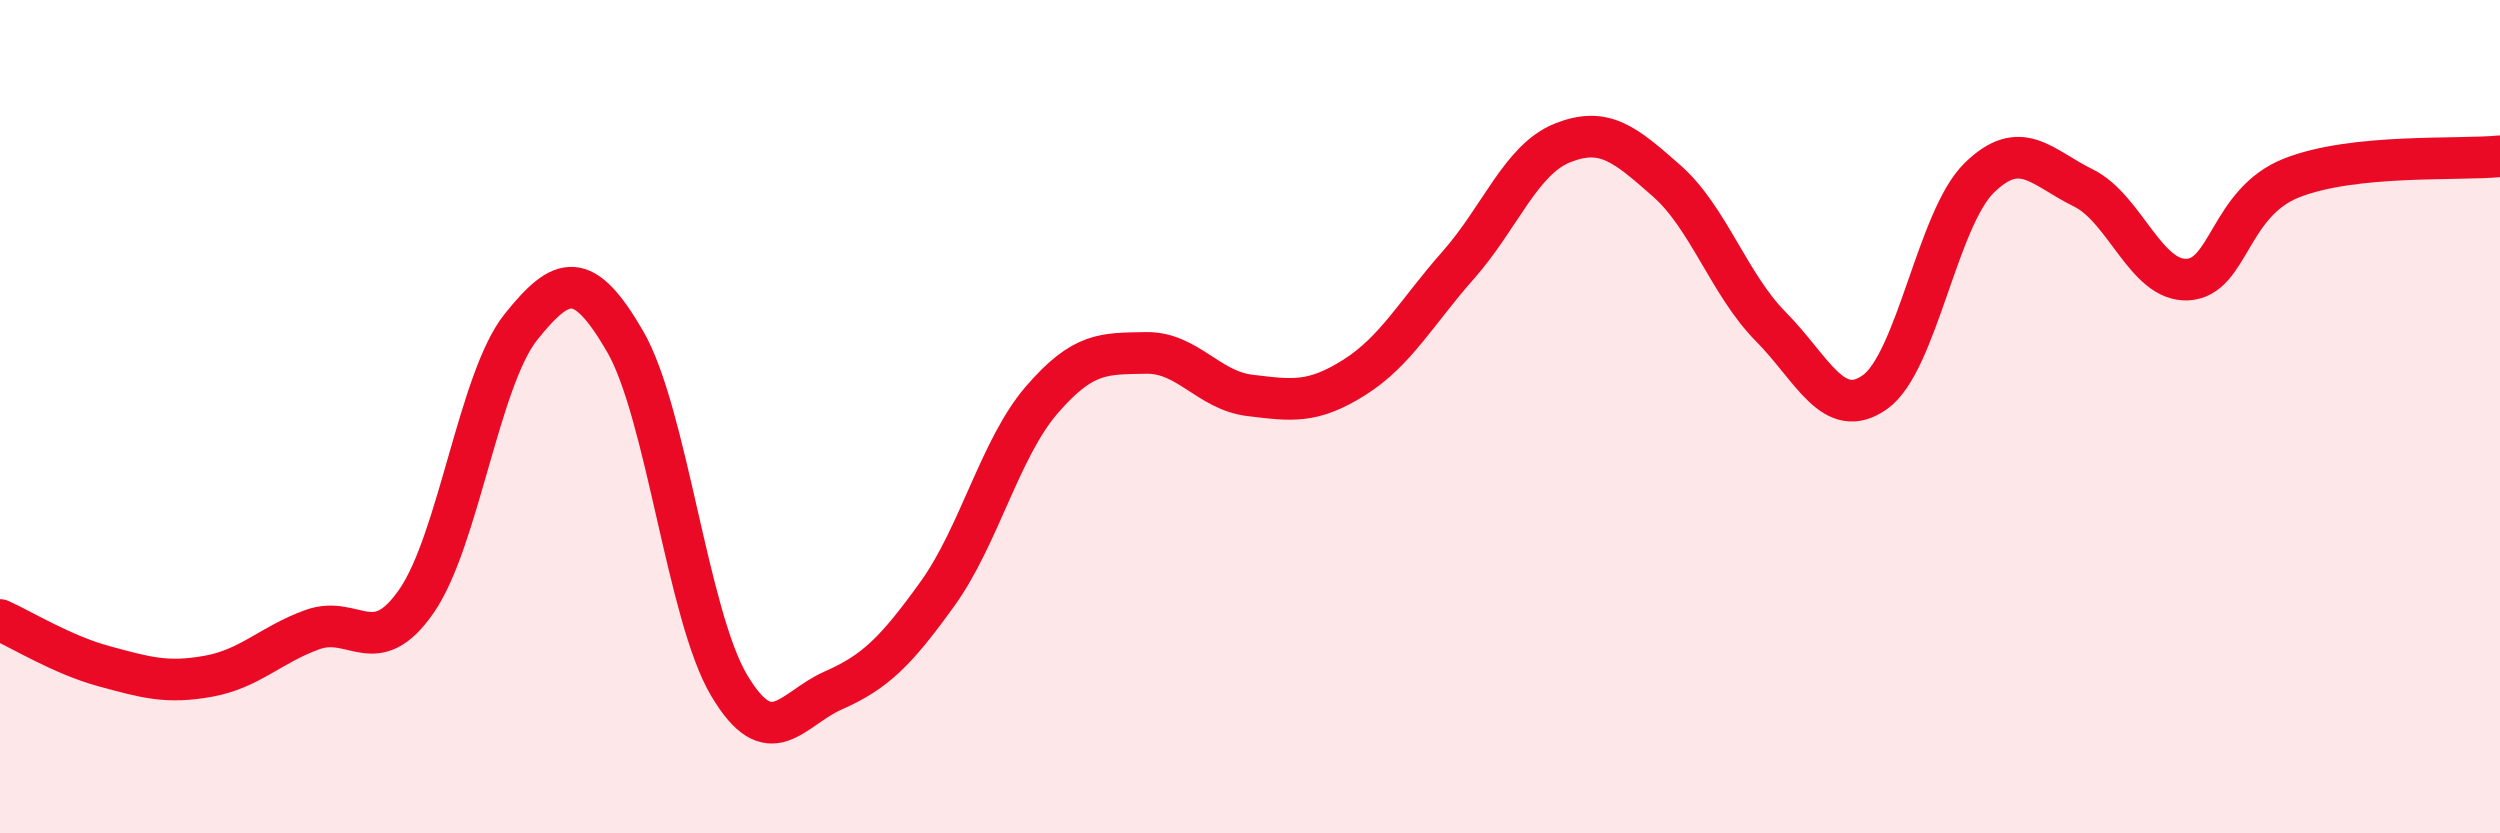
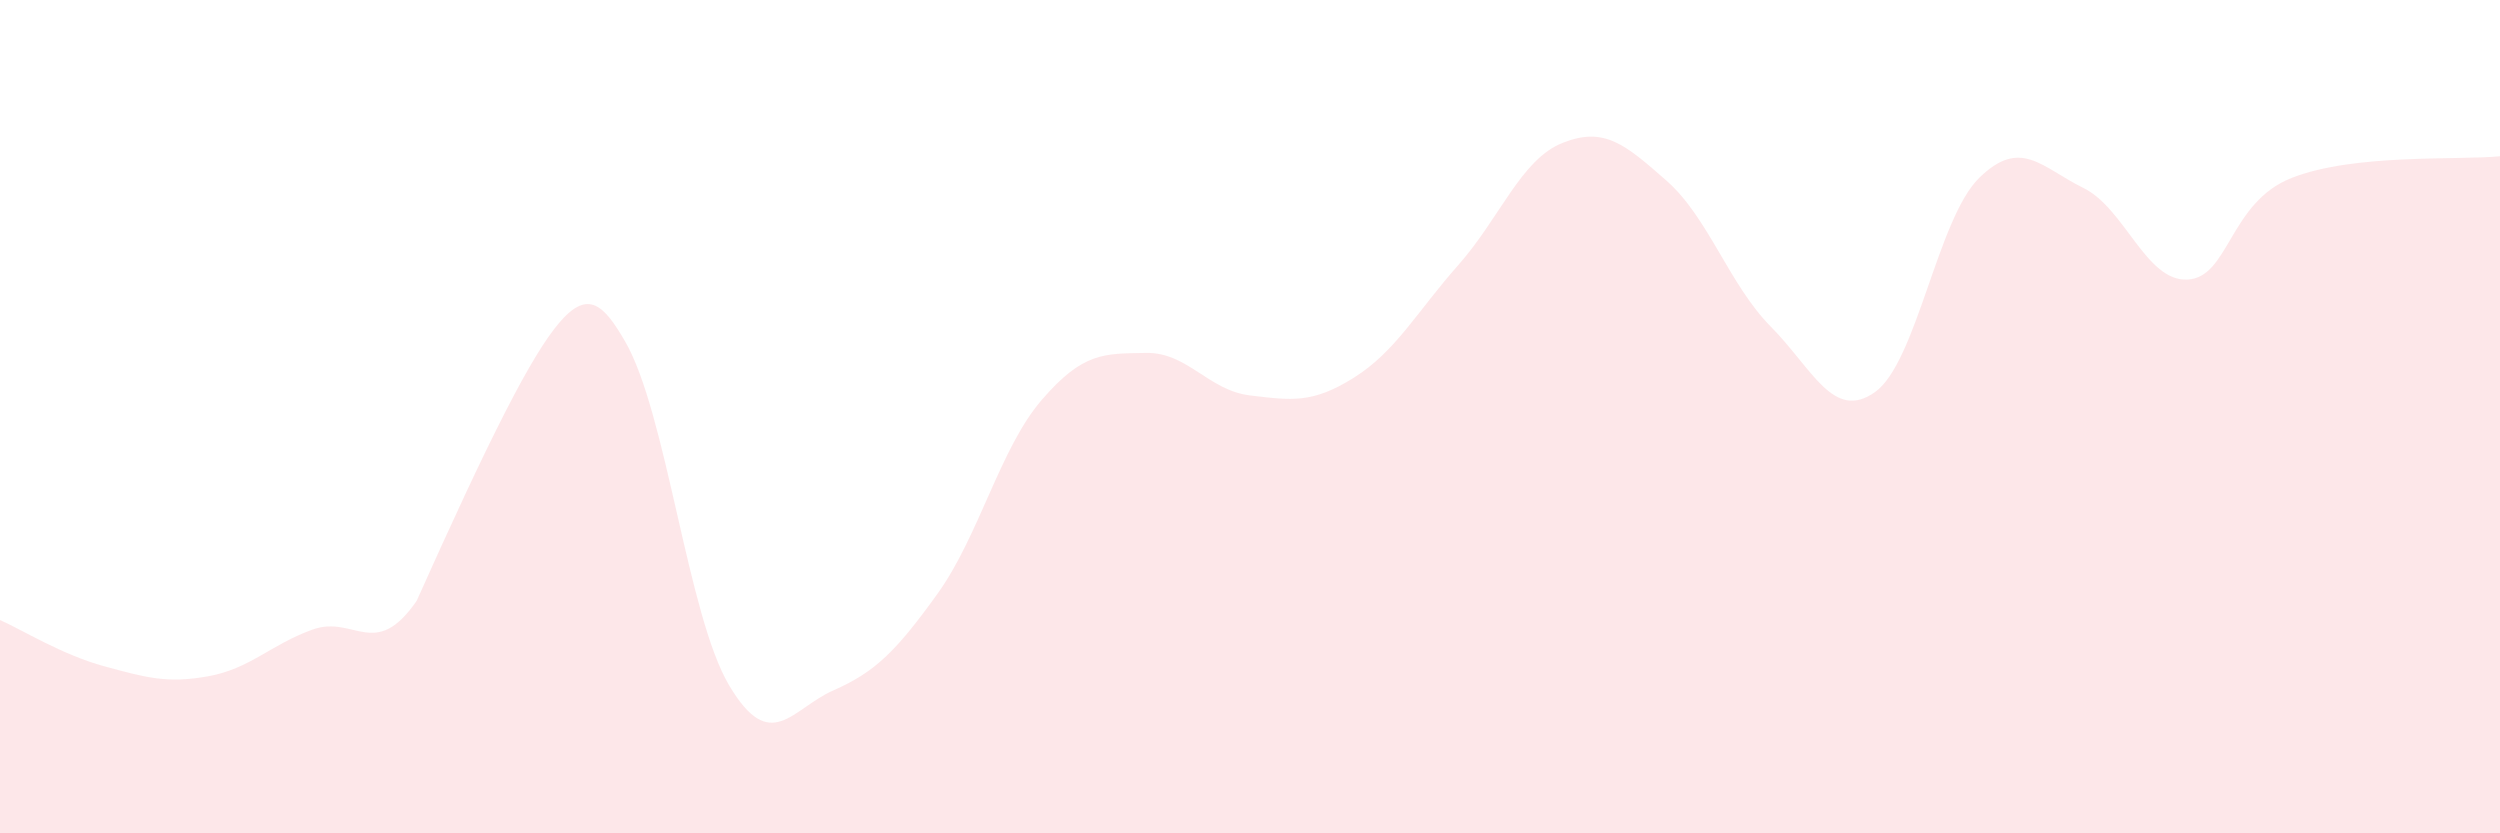
<svg xmlns="http://www.w3.org/2000/svg" width="60" height="20" viewBox="0 0 60 20">
-   <path d="M 0,14.88 C 0.5,15.1 1.5,15.72 2.5,15.99 C 3.5,16.26 4,16.41 5,16.23 C 6,16.05 6.5,15.47 7.5,15.11 C 8.5,14.75 9,15.87 10,14.42 C 11,12.97 11.5,9.1 12.5,7.85 C 13.5,6.6 14,6.47 15,8.19 C 16,9.91 16.5,14.77 17.5,16.45 C 18.5,18.13 19,17.01 20,16.57 C 21,16.13 21.5,15.64 22.5,14.25 C 23.5,12.86 24,10.76 25,9.6 C 26,8.44 26.5,8.49 27.5,8.47 C 28.5,8.45 29,9.37 30,9.49 C 31,9.61 31.5,9.69 32.5,9.06 C 33.5,8.43 34,7.49 35,6.36 C 36,5.23 36.5,3.83 37.5,3.43 C 38.5,3.03 39,3.46 40,4.34 C 41,5.22 41.5,6.83 42.5,7.84 C 43.5,8.85 44,10.12 45,9.41 C 46,8.7 46.5,5.25 47.5,4.27 C 48.5,3.29 49,4.02 50,4.51 C 51,5 51.5,6.76 52.5,6.71 C 53.5,6.66 53.5,4.86 55,4.27 C 56.5,3.68 59,3.85 60,3.75L60 20L0 20Z" fill="#EB0A25" opacity="0.1" stroke-linecap="round" stroke-linejoin="round" />
-   <path d="M 0,14.88 C 0.5,15.1 1.5,15.72 2.5,15.99 C 3.5,16.26 4,16.41 5,16.23 C 6,16.05 6.5,15.47 7.5,15.11 C 8.5,14.75 9,15.87 10,14.42 C 11,12.97 11.5,9.1 12.5,7.85 C 13.5,6.6 14,6.47 15,8.19 C 16,9.91 16.5,14.77 17.5,16.45 C 18.5,18.13 19,17.01 20,16.57 C 21,16.13 21.5,15.64 22.5,14.25 C 23.5,12.86 24,10.76 25,9.6 C 26,8.44 26.5,8.49 27.5,8.47 C 28.5,8.45 29,9.37 30,9.49 C 31,9.61 31.5,9.69 32.5,9.06 C 33.5,8.43 34,7.49 35,6.36 C 36,5.23 36.5,3.83 37.5,3.43 C 38.5,3.03 39,3.46 40,4.34 C 41,5.22 41.5,6.83 42.5,7.84 C 43.5,8.85 44,10.12 45,9.41 C 46,8.7 46.5,5.25 47.5,4.27 C 48.5,3.29 49,4.02 50,4.51 C 51,5 51.5,6.76 52.5,6.71 C 53.5,6.66 53.5,4.86 55,4.27 C 56.5,3.68 59,3.85 60,3.75" stroke="#EB0A25" stroke-width="1" fill="none" stroke-linecap="round" stroke-linejoin="round" />
+   <path d="M 0,14.88 C 0.5,15.1 1.5,15.72 2.5,15.99 C 3.5,16.26 4,16.41 5,16.23 C 6,16.05 6.5,15.47 7.5,15.11 C 8.5,14.75 9,15.87 10,14.42 C 13.5,6.6 14,6.47 15,8.19 C 16,9.91 16.5,14.77 17.5,16.45 C 18.5,18.13 19,17.01 20,16.57 C 21,16.13 21.5,15.64 22.5,14.25 C 23.5,12.86 24,10.76 25,9.6 C 26,8.44 26.5,8.49 27.5,8.47 C 28.5,8.45 29,9.37 30,9.49 C 31,9.61 31.5,9.69 32.5,9.06 C 33.5,8.43 34,7.49 35,6.36 C 36,5.23 36.5,3.83 37.5,3.43 C 38.5,3.03 39,3.46 40,4.34 C 41,5.22 41.5,6.83 42.5,7.84 C 43.5,8.85 44,10.12 45,9.41 C 46,8.7 46.5,5.25 47.5,4.27 C 48.5,3.29 49,4.02 50,4.51 C 51,5 51.5,6.76 52.5,6.71 C 53.5,6.66 53.5,4.86 55,4.27 C 56.5,3.68 59,3.85 60,3.75L60 20L0 20Z" fill="#EB0A25" opacity="0.1" stroke-linecap="round" stroke-linejoin="round" />
</svg>